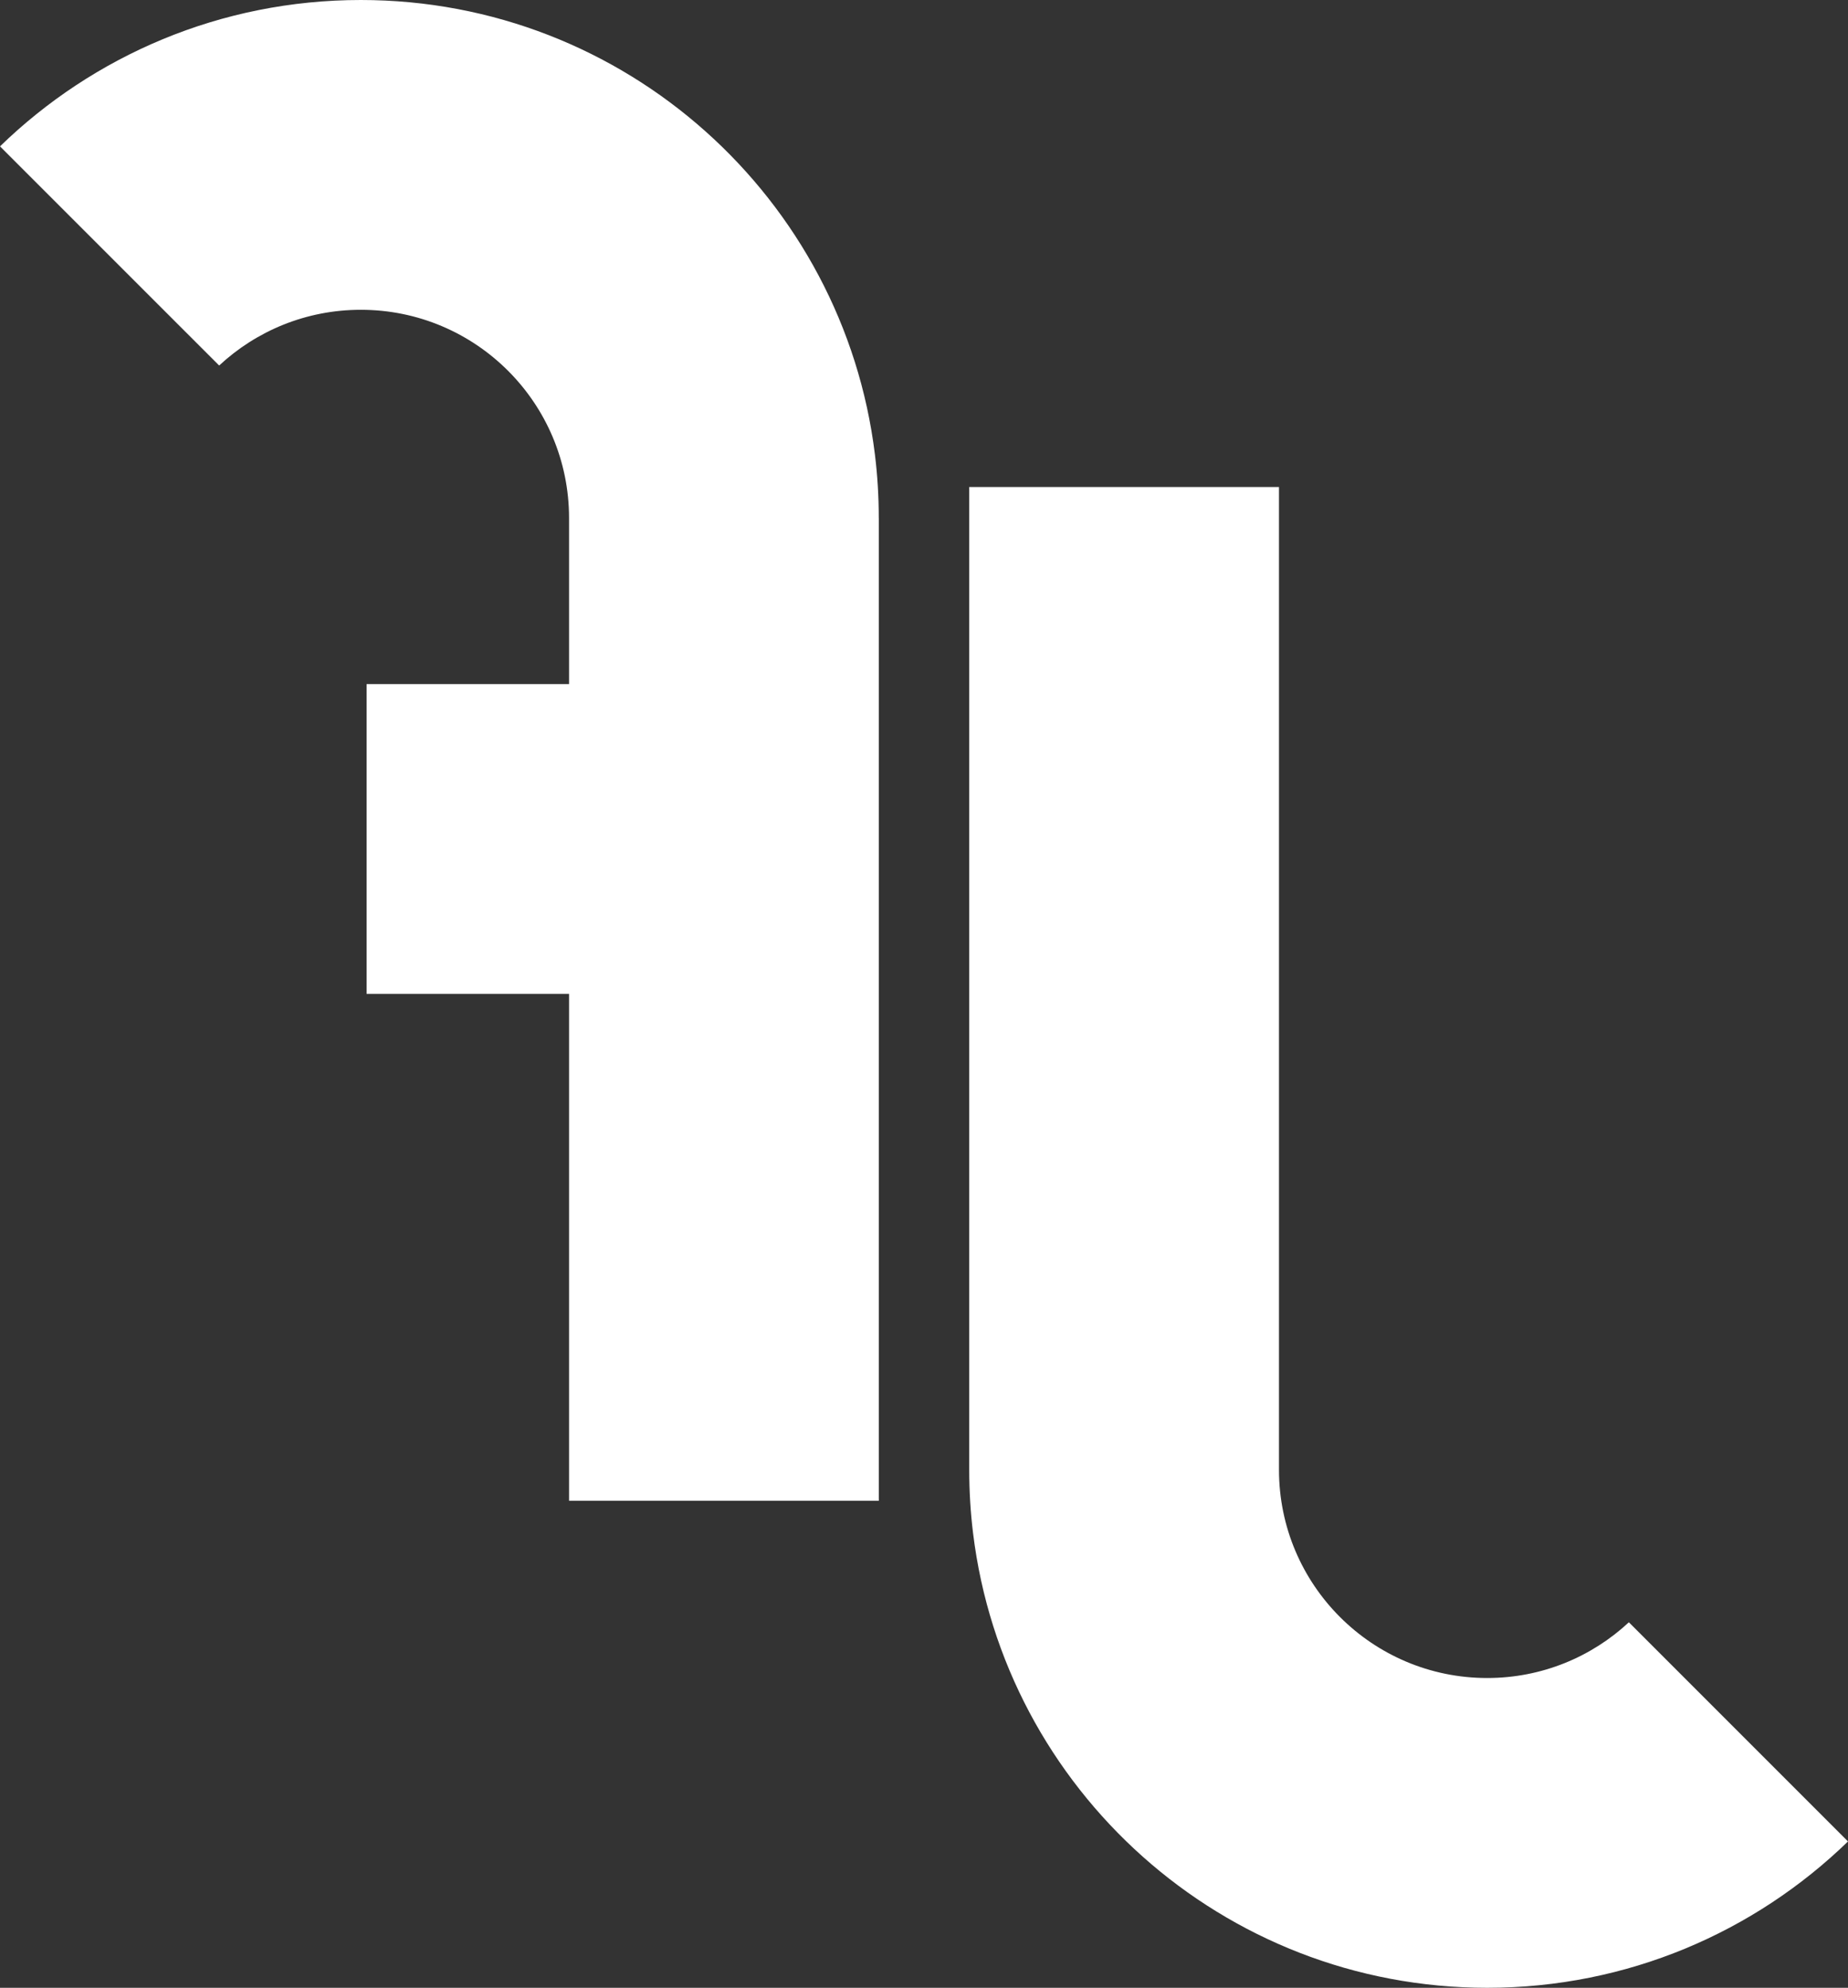
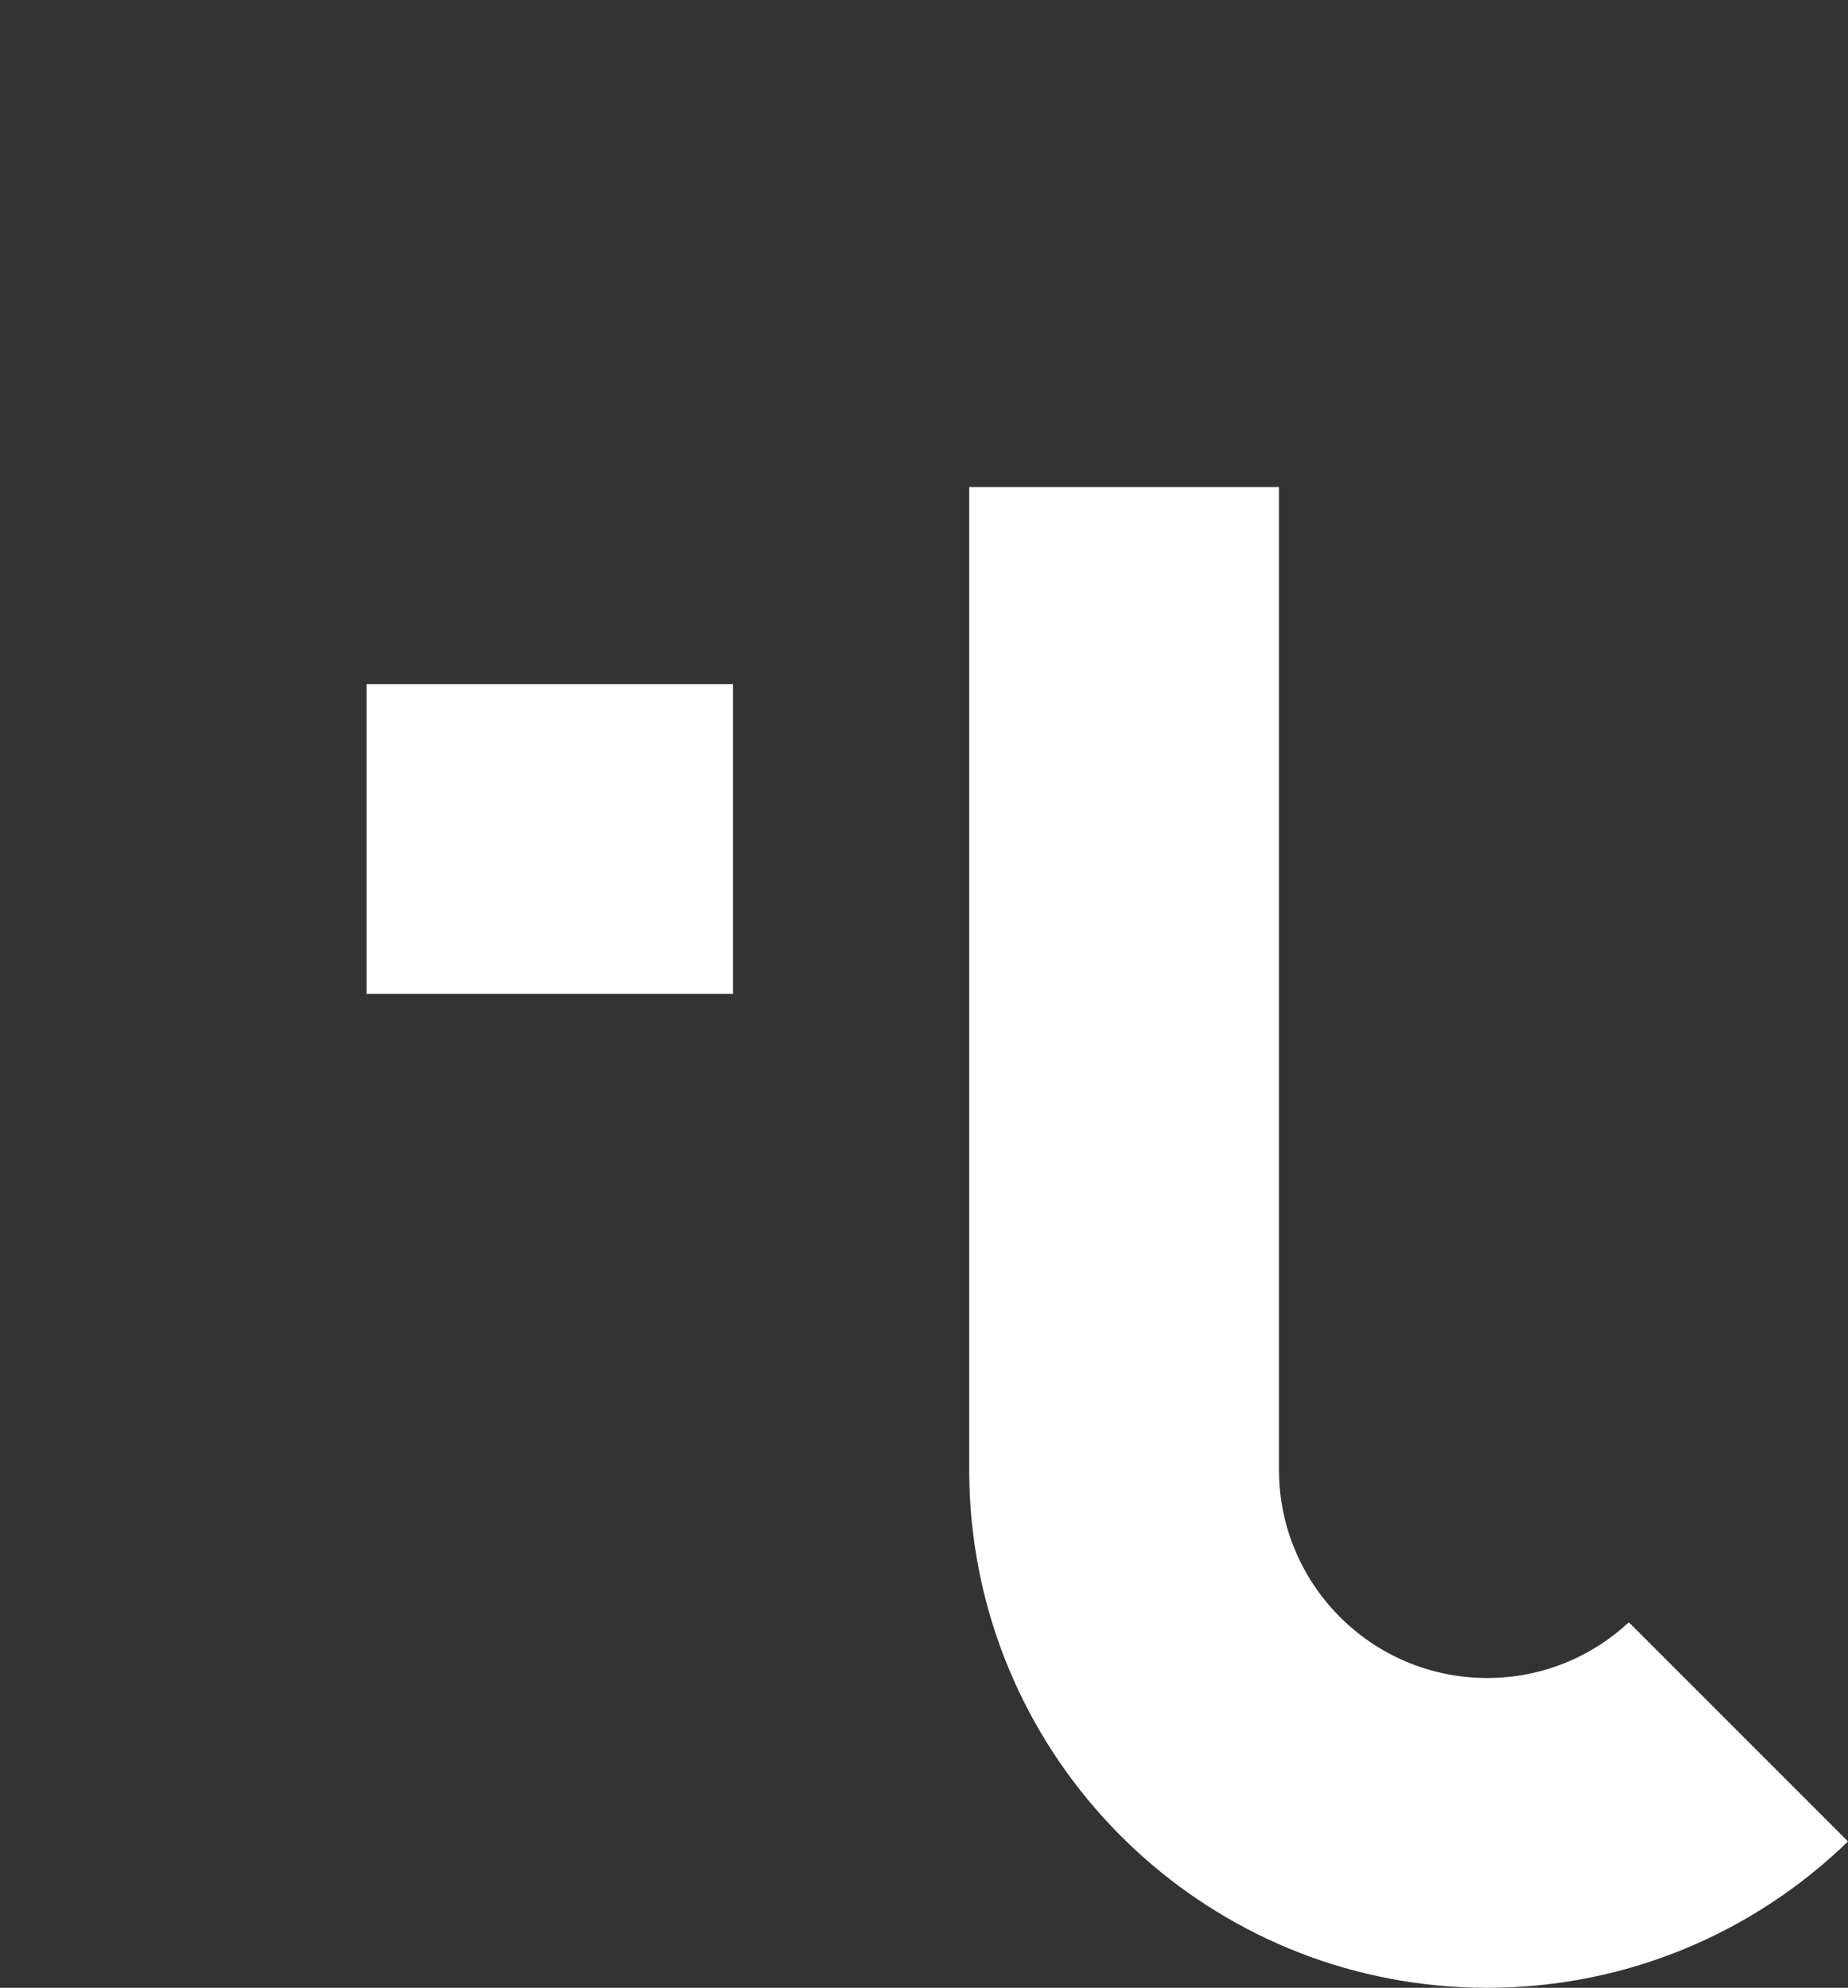
<svg xmlns="http://www.w3.org/2000/svg" id="Ebene_1" data-name="Ebene 1" viewBox="0 0 606.28 652.05">
  <rect x="0" y="0" width="606.28" height="652.05" fill="#333333" stroke="none" />
  <defs>
    <style>
      .cls-1 {
        fill: #fff;
      }
    </style>
  </defs>
-   <path class="cls-1" d="M288.31,169.93v322.37h-101.62V169.93c0-37.72-30.59-68.31-68.31-68.31-17.96,0-34.29,6.94-46.48,18.28L0,48.01C30.6,18.3,72.34,0,118.37,0c86.8,0,158.4,65.08,168.67,149.11.84,6.83,1.26,13.77,1.26,20.83Z" />
  <rect class="cls-1" x="129.56" y="215.1" width="101.62" height="120.22" transform="translate(455.59 94.84) rotate(90)" />
  <path class="cls-1" d="M317.98,482.11V159.75h101.62v322.37c0,37.72,30.59,68.31,68.31,68.31,17.96,0,34.29-6.94,46.48-18.28l71.89,71.89c-30.6,29.71-72.34,48.01-118.37,48.01-86.8,0-158.4-65.08-168.67-149.11-.84-6.83-1.26-13.77-1.26-20.83Z" />
</svg>